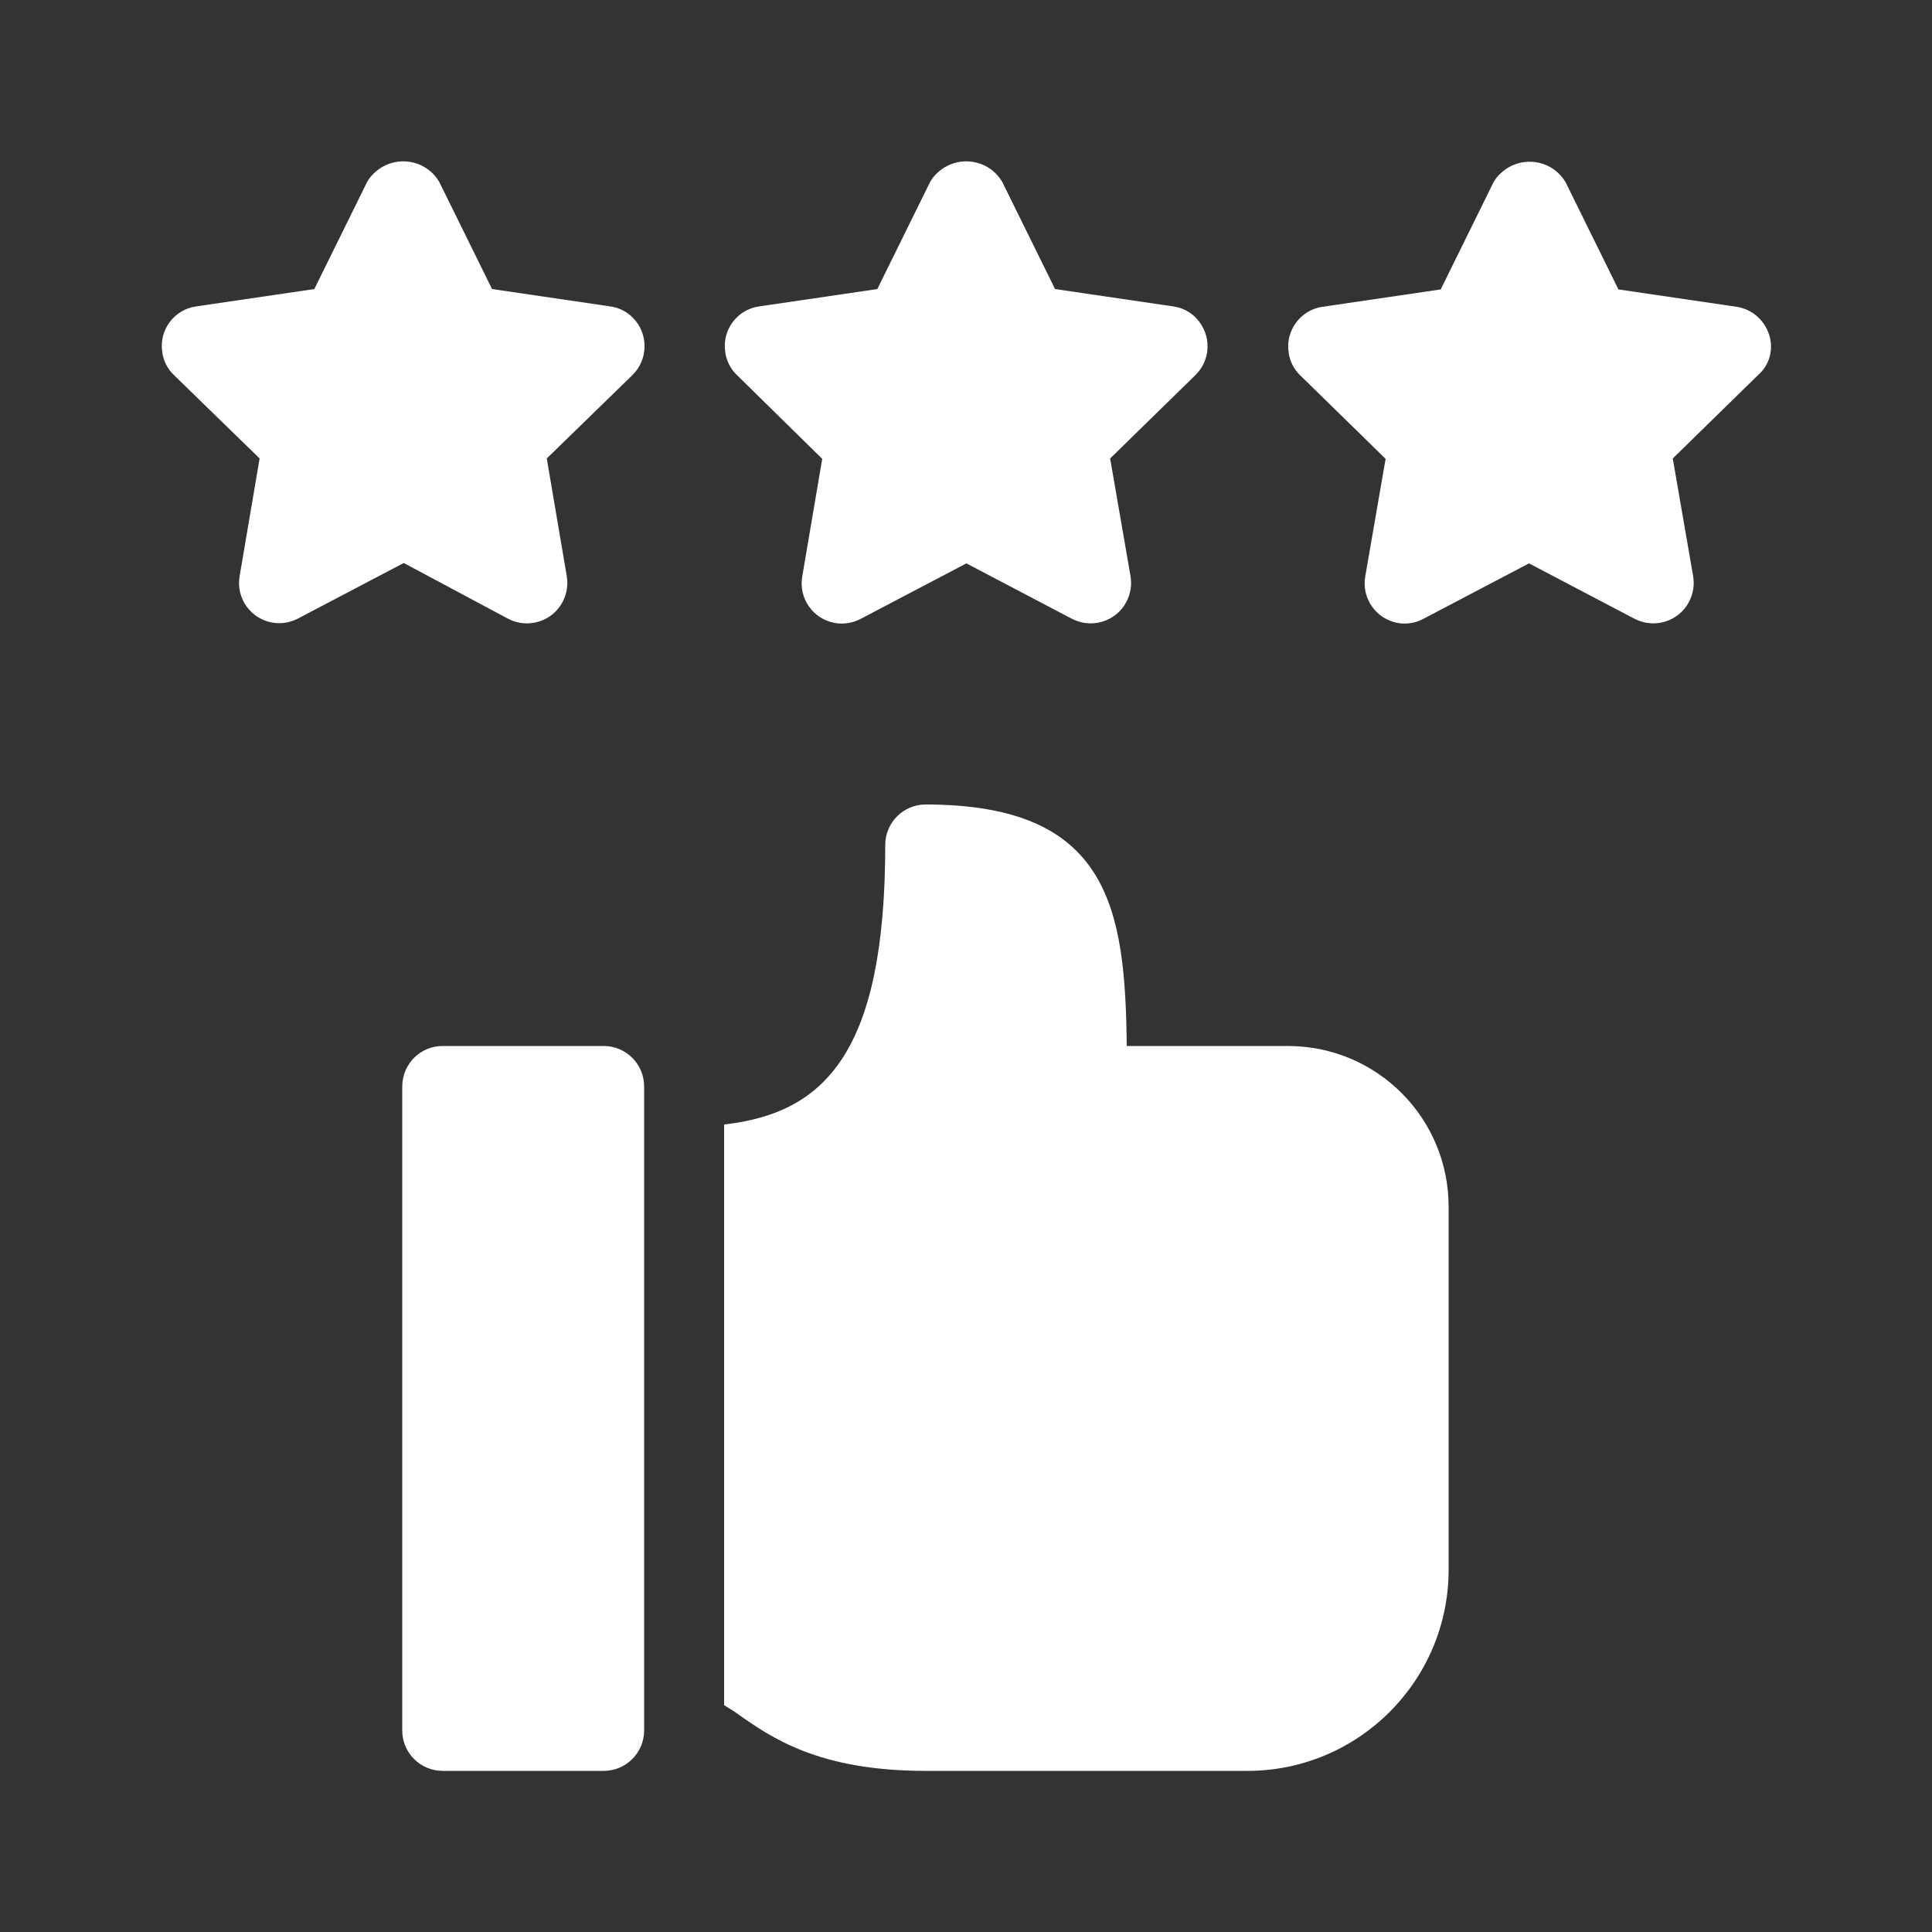
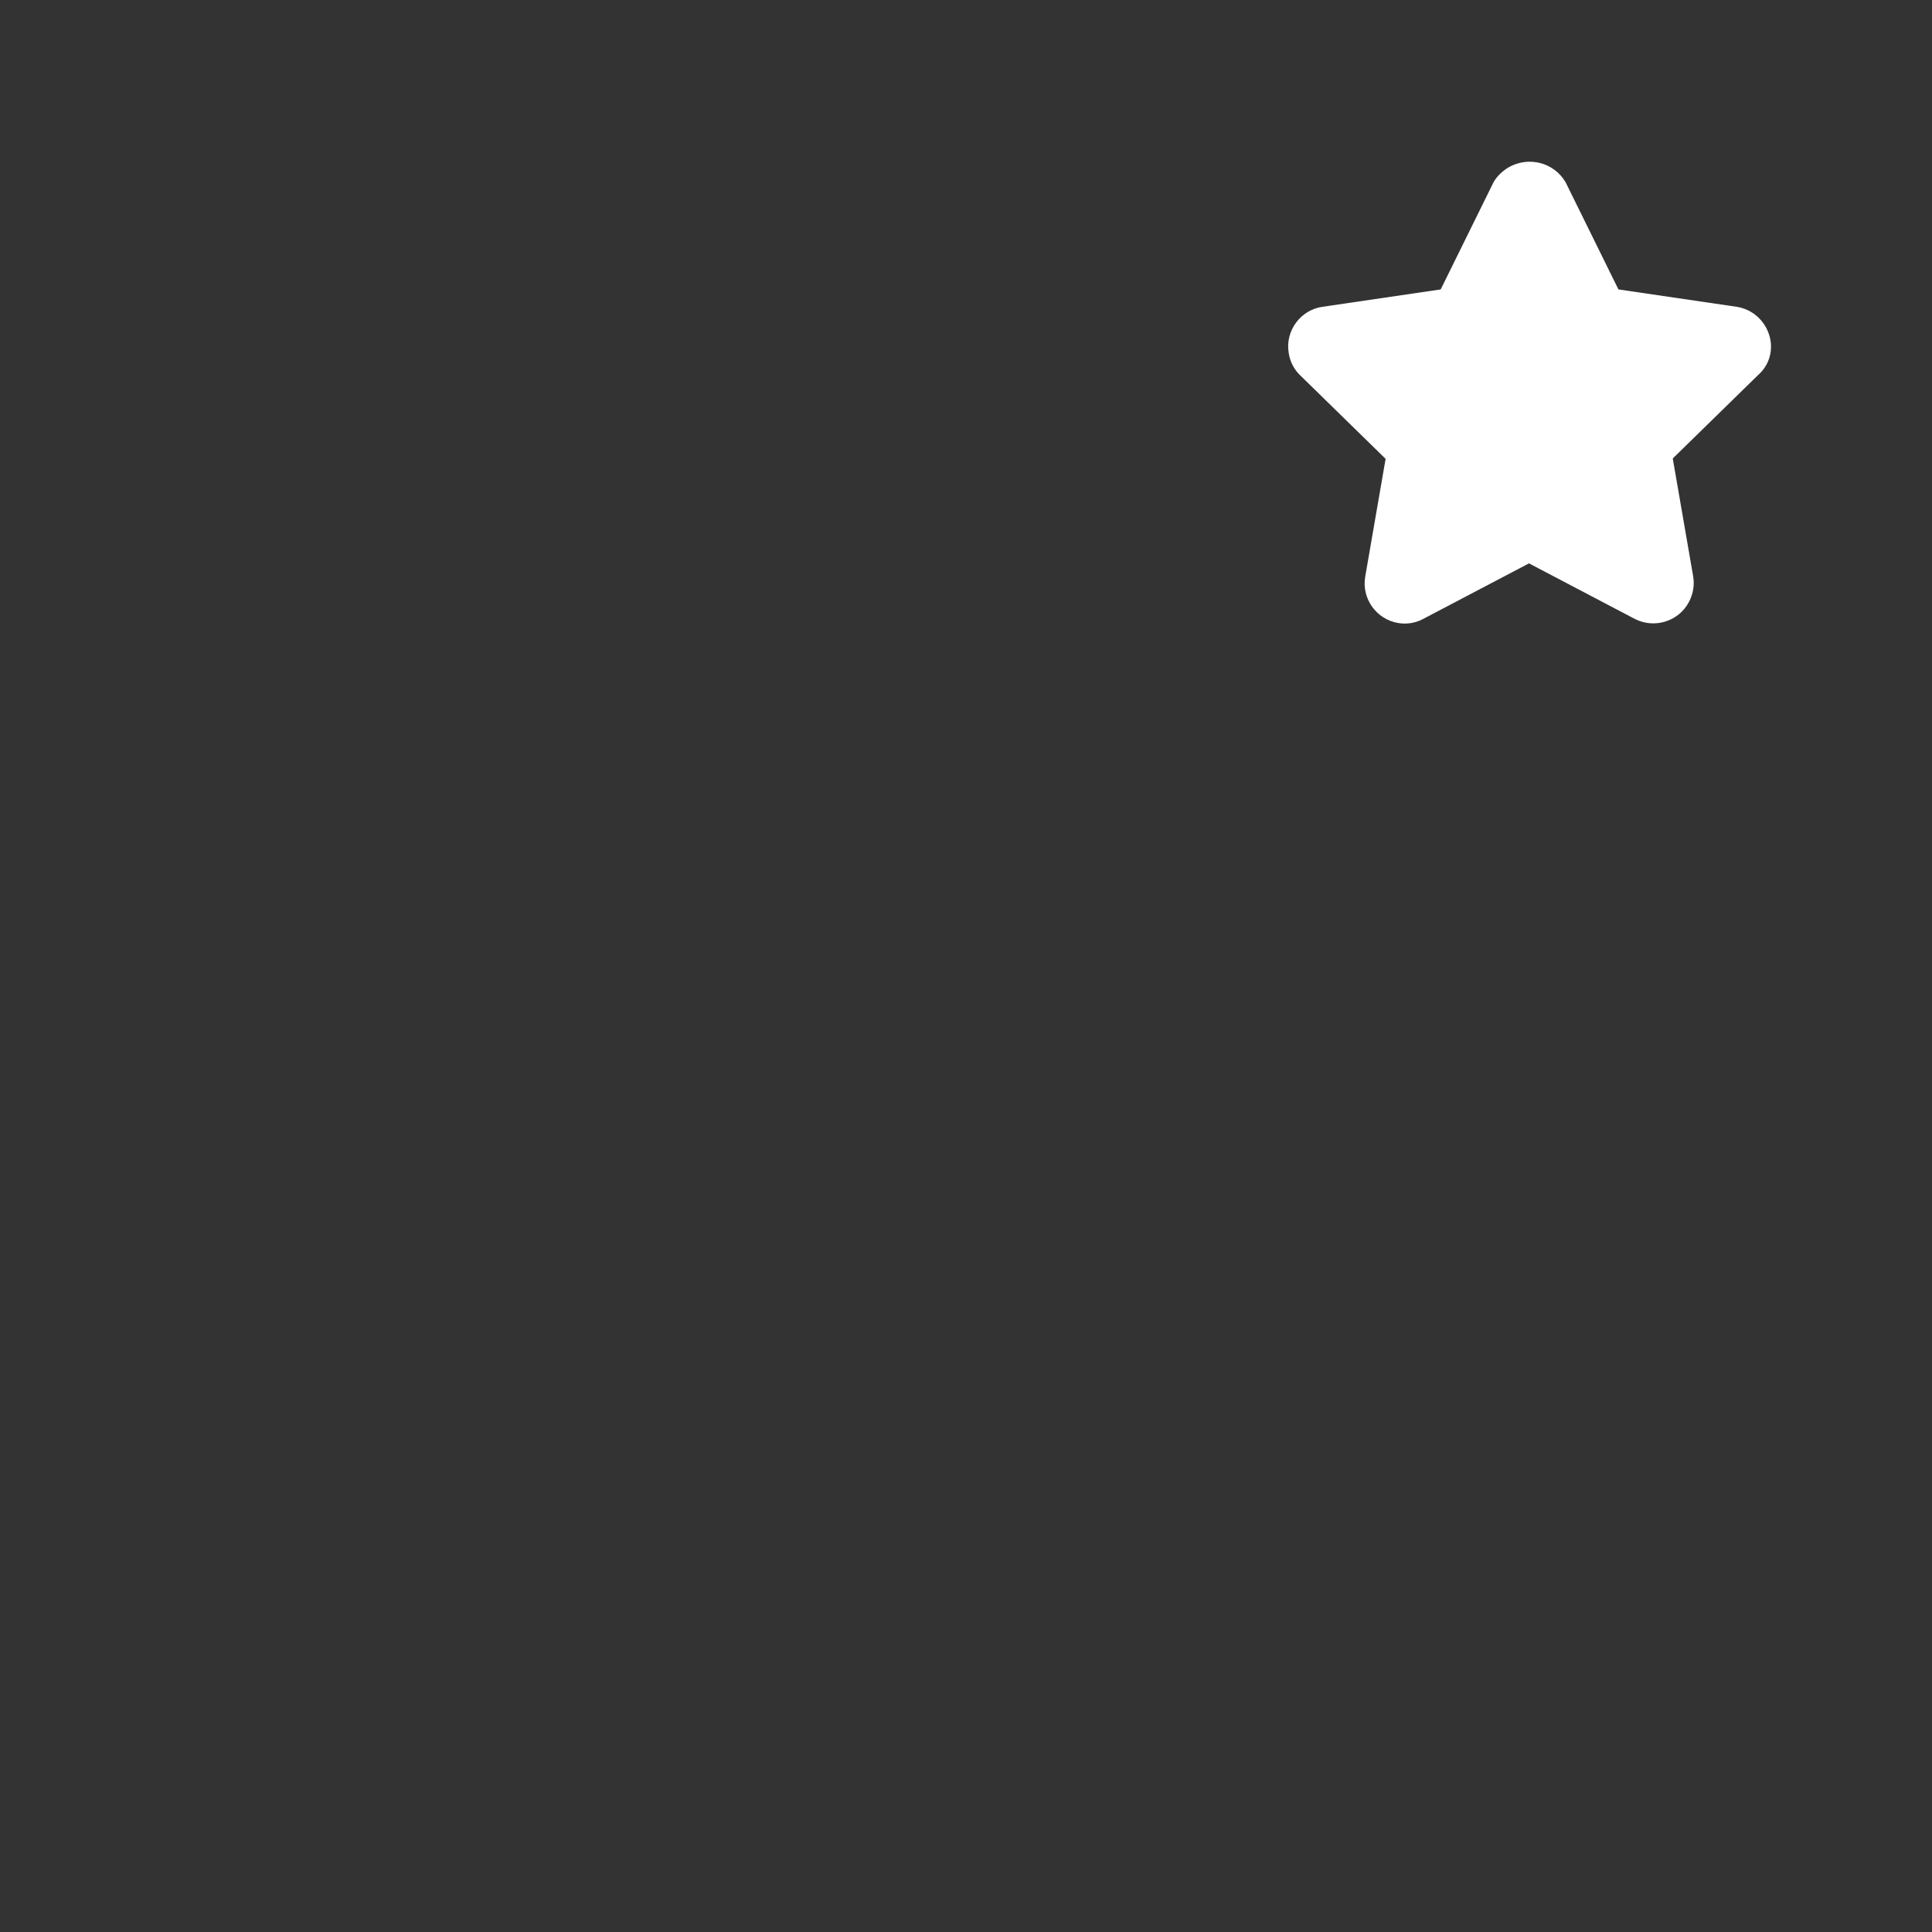
<svg xmlns="http://www.w3.org/2000/svg" id="Layer_1" x="0px" y="0px" viewBox="0 0 512 512" style="enable-background:new 0 0 512 512;" xml:space="preserve">
  <rect x="0" y="0" width="512" height="512" fill="#333333" stroke="none" />
  <style type="text/css"> .st0{fill:#FFFFFF;} </style>
-   <path class="st0" d="M117.3,277.2H160c5.9,0,10.7,4.8,10.7,10.7v170.7c0,5.9-4.8,10.7-10.7,10.7h-42.7c-5.9,0-10.7-4.8-10.7-10.7 V287.8C106.7,281.9,111.4,277.2,117.3,277.2z" />
-   <path class="st0" d="M341.3,277.2h-42.7c-0.4-36.5-4.6-64-53.3-64c-5.9,0-10.7,4.8-10.7,10.7c0,0,0,0,0,0 c0,55.1-16.1,71.1-42.7,74.1v153.9c1.1,0.7,1.9,1.1,3.3,2.1c9.2,6.5,21.7,15.3,50.1,15.3h85.3c29.4,0,53.3-23.9,53.3-53.3v-96 C384,296.3,364.9,277.2,341.3,277.2z" />
-   <path class="st0" d="M217.9,121.6l-5.3,31.2c-1,5.8,2.9,11.3,8.7,12.3c2.3,0.4,4.7,0,6.8-1.1l28-14.7l28,14.7 c5.2,2.7,11.7,0.7,14.4-4.5c1.1-2.1,1.5-4.4,1.1-6.8l-5.4-31.2l22.6-22.1c4.2-4.1,4.3-10.8,0.2-15.1c-1.6-1.7-3.8-2.8-6.1-3.1 l-31.3-4.6l-14-28.4c-3.1-5.3-9.9-7-15.2-3.9c-1.6,1-3,2.3-3.9,3.9l-14,28.4l-31.3,4.6c-5.8,0.8-9.9,6.2-9,12.1 c0.3,2.3,1.4,4.5,3.1,6.1L217.9,121.6z" />
-   <path class="st0" d="M134.7,164c5.2,2.7,11.7,0.7,14.4-4.5c1.1-2.1,1.5-4.5,1.1-6.8l-5.3-31.2l22.7-22.1c4.2-4.1,4.3-10.9,0.2-15.1 c-1.6-1.7-3.8-2.8-6.1-3.1l-31.3-4.6l-14-28.4c-3.1-5.3-9.9-7-15.2-3.9c-1.6,1-3,2.3-3.9,3.9l-14,28.4l-31.3,4.6 c-5.8,0.8-9.9,6.2-9,12.1c0.3,2.3,1.4,4.5,3.1,6.1l22.7,22.1l-5.3,31.2c-1,5.8,2.9,11.3,8.7,12.3c2.3,0.4,4.7,0,6.8-1.1l28-14.7 L134.7,164z" />
  <path class="st0" d="M468.8,88.6c-1.3-3.9-4.6-6.7-8.6-7.3l-31.3-4.6l-14-28.4c-3.1-5.3-9.9-7-15.2-3.9c-1.6,1-3,2.3-3.9,3.9 l-14,28.4l-31.3,4.6c-5.8,0.8-9.9,6.3-9,12.1c0.3,2.3,1.4,4.5,3.1,6.1l22.6,22.1l-5.4,31.2c-1,5.8,2.9,11.3,8.7,12.3 c2.3,0.4,4.7,0,6.7-1.1l28-14.7l28,14.7c5.2,2.7,11.7,0.7,14.4-4.5c1.1-2.1,1.5-4.4,1.1-6.8l-5.4-31.2l22.6-22.1 C469,96.7,470.1,92.5,468.8,88.6L468.8,88.6z" />
</svg>